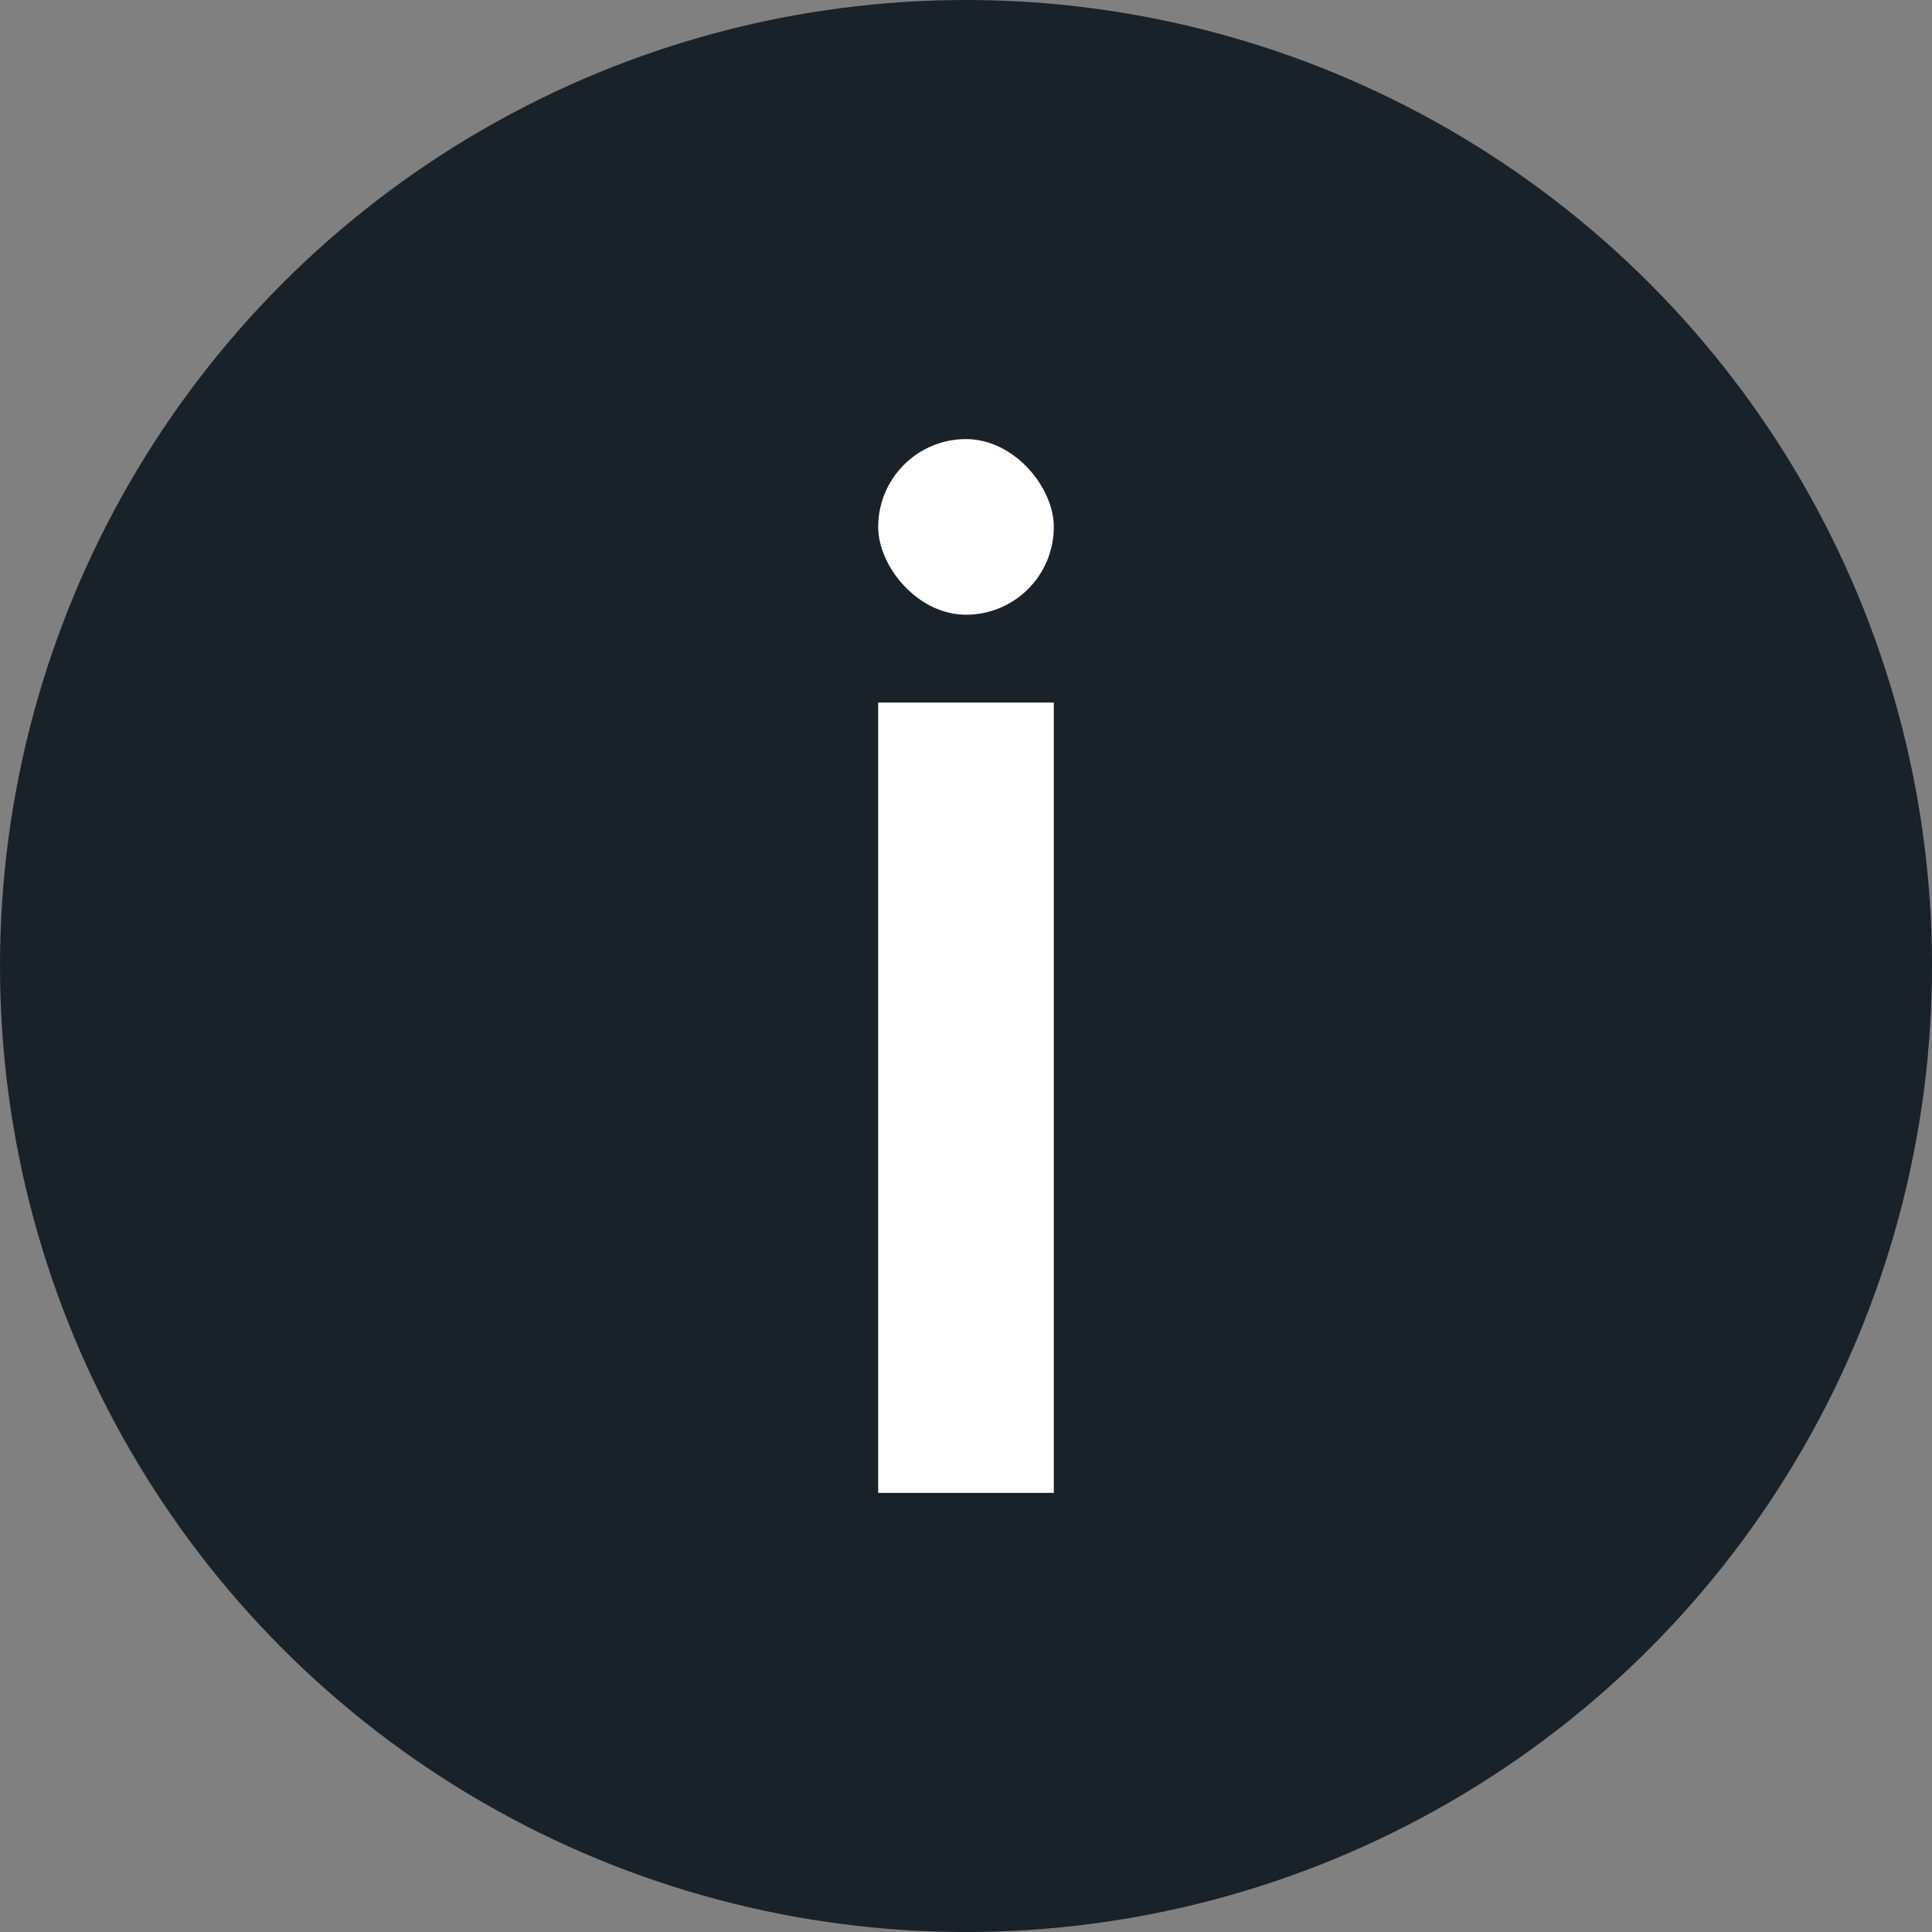
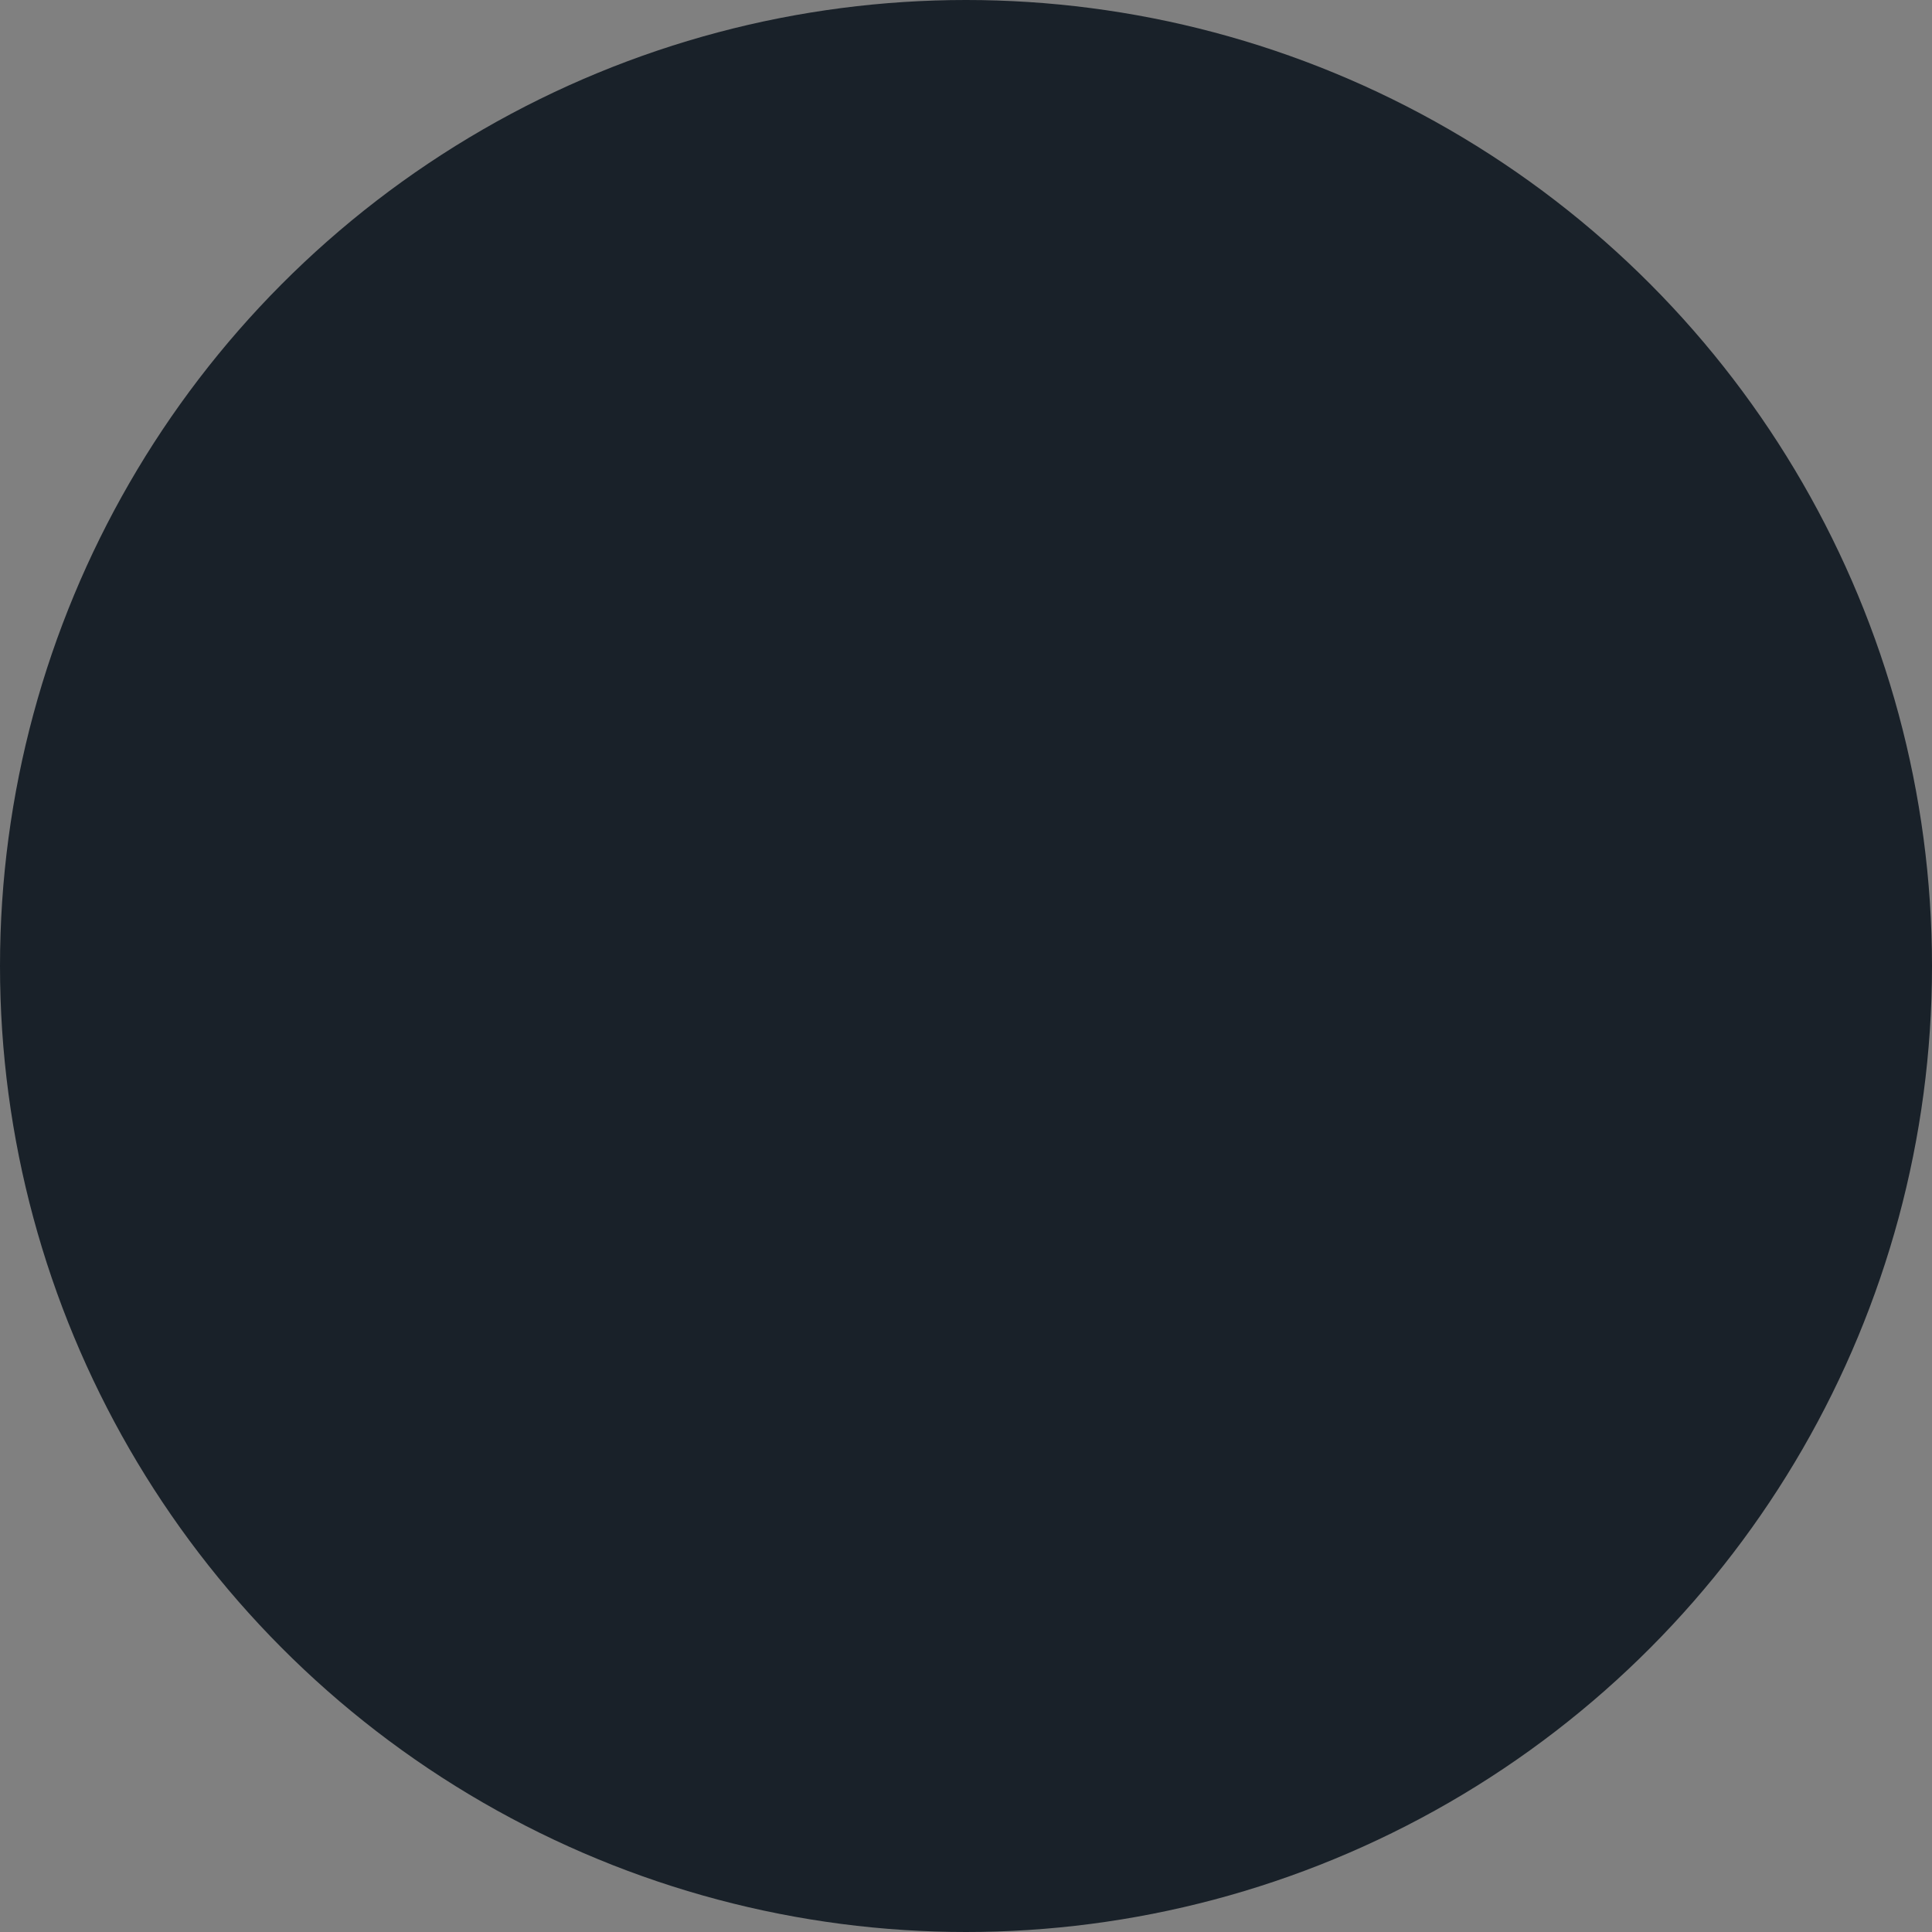
<svg xmlns="http://www.w3.org/2000/svg" width="22" height="22" viewBox="0 0 22 22">
  <rect x="0" y="0" width="22" height="22" fill="#808080" stroke="none" />
  <g id="グループ_14293" data-name="グループ 14293" transform="translate(-325 -12)">
    <circle id="楕円形_68" data-name="楕円形 68" cx="11" cy="11" r="11" transform="translate(325 12)" fill="#192129" />
    <g id="グループ_14291" data-name="グループ 14291" transform="translate(335.026 15.456)">
-       <rect id="長方形_156162" data-name="長方形 156162" width="2" height="9" transform="translate(-0.026 4.544)" fill="#fff" />
-       <rect id="長方形_156163" data-name="長方形 156163" width="2" height="2" rx="1" transform="translate(-0.026 1.544)" fill="#fff" />
-     </g>
+       </g>
  </g>
</svg>